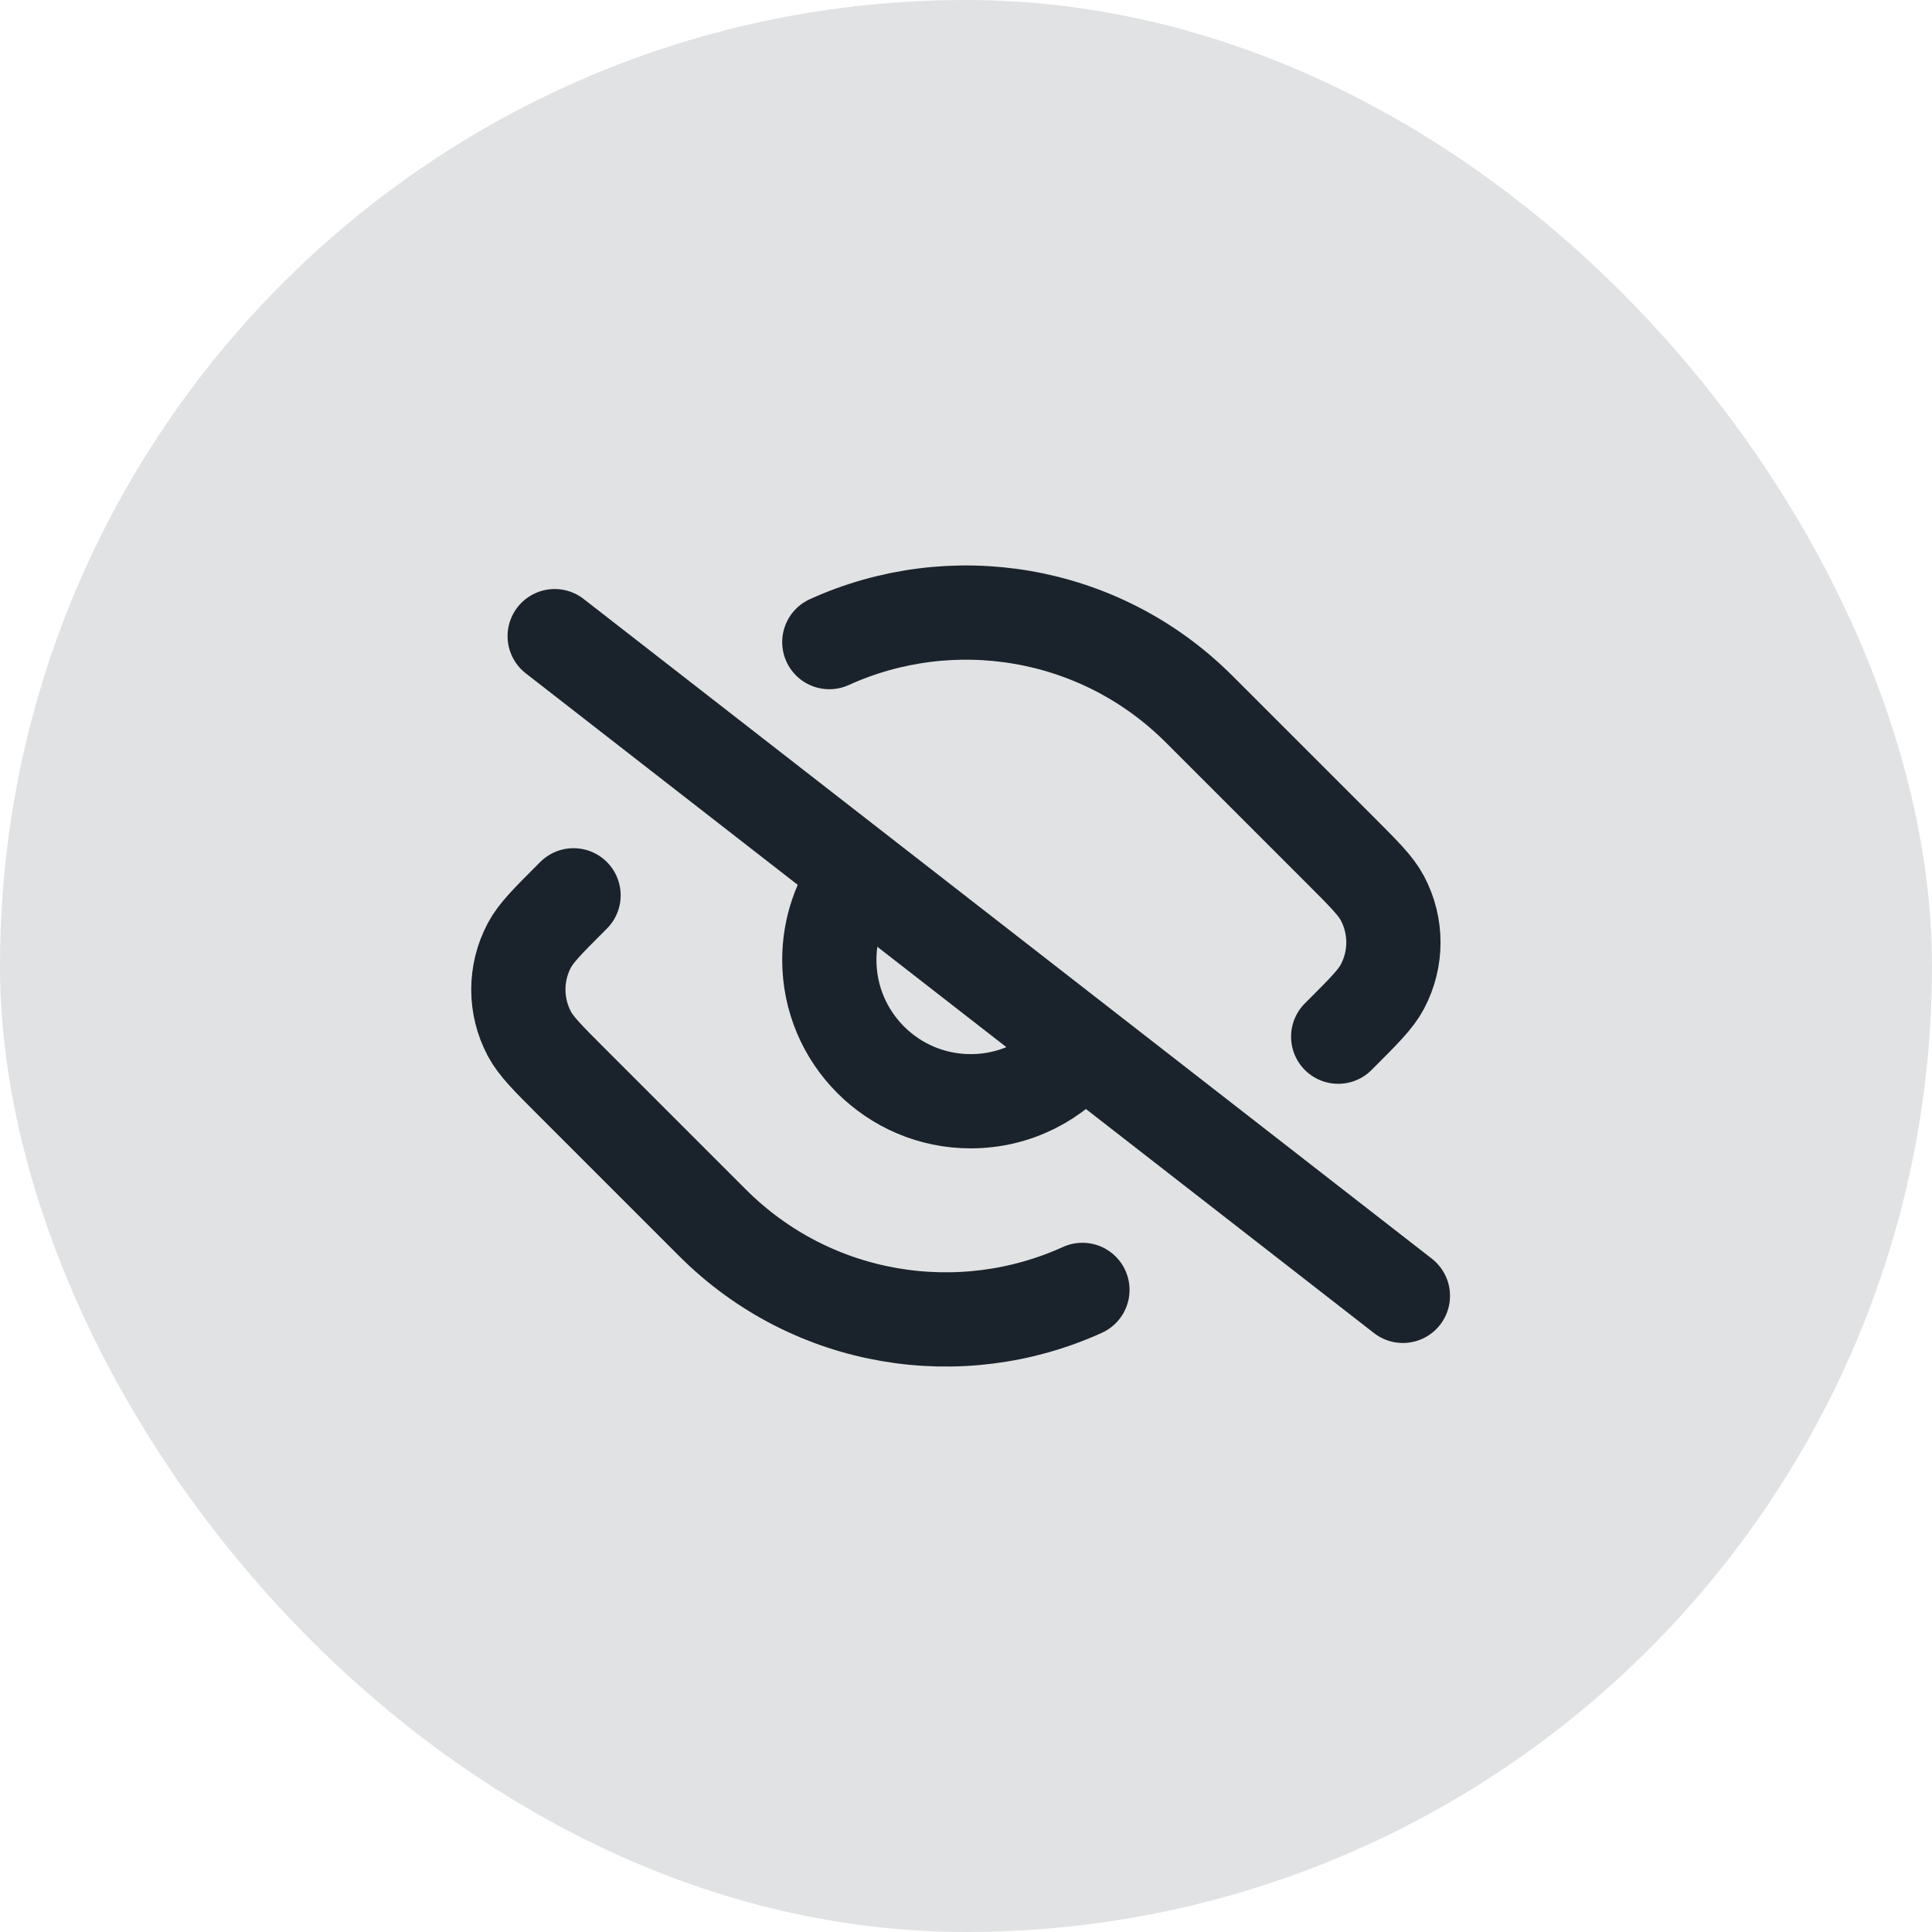
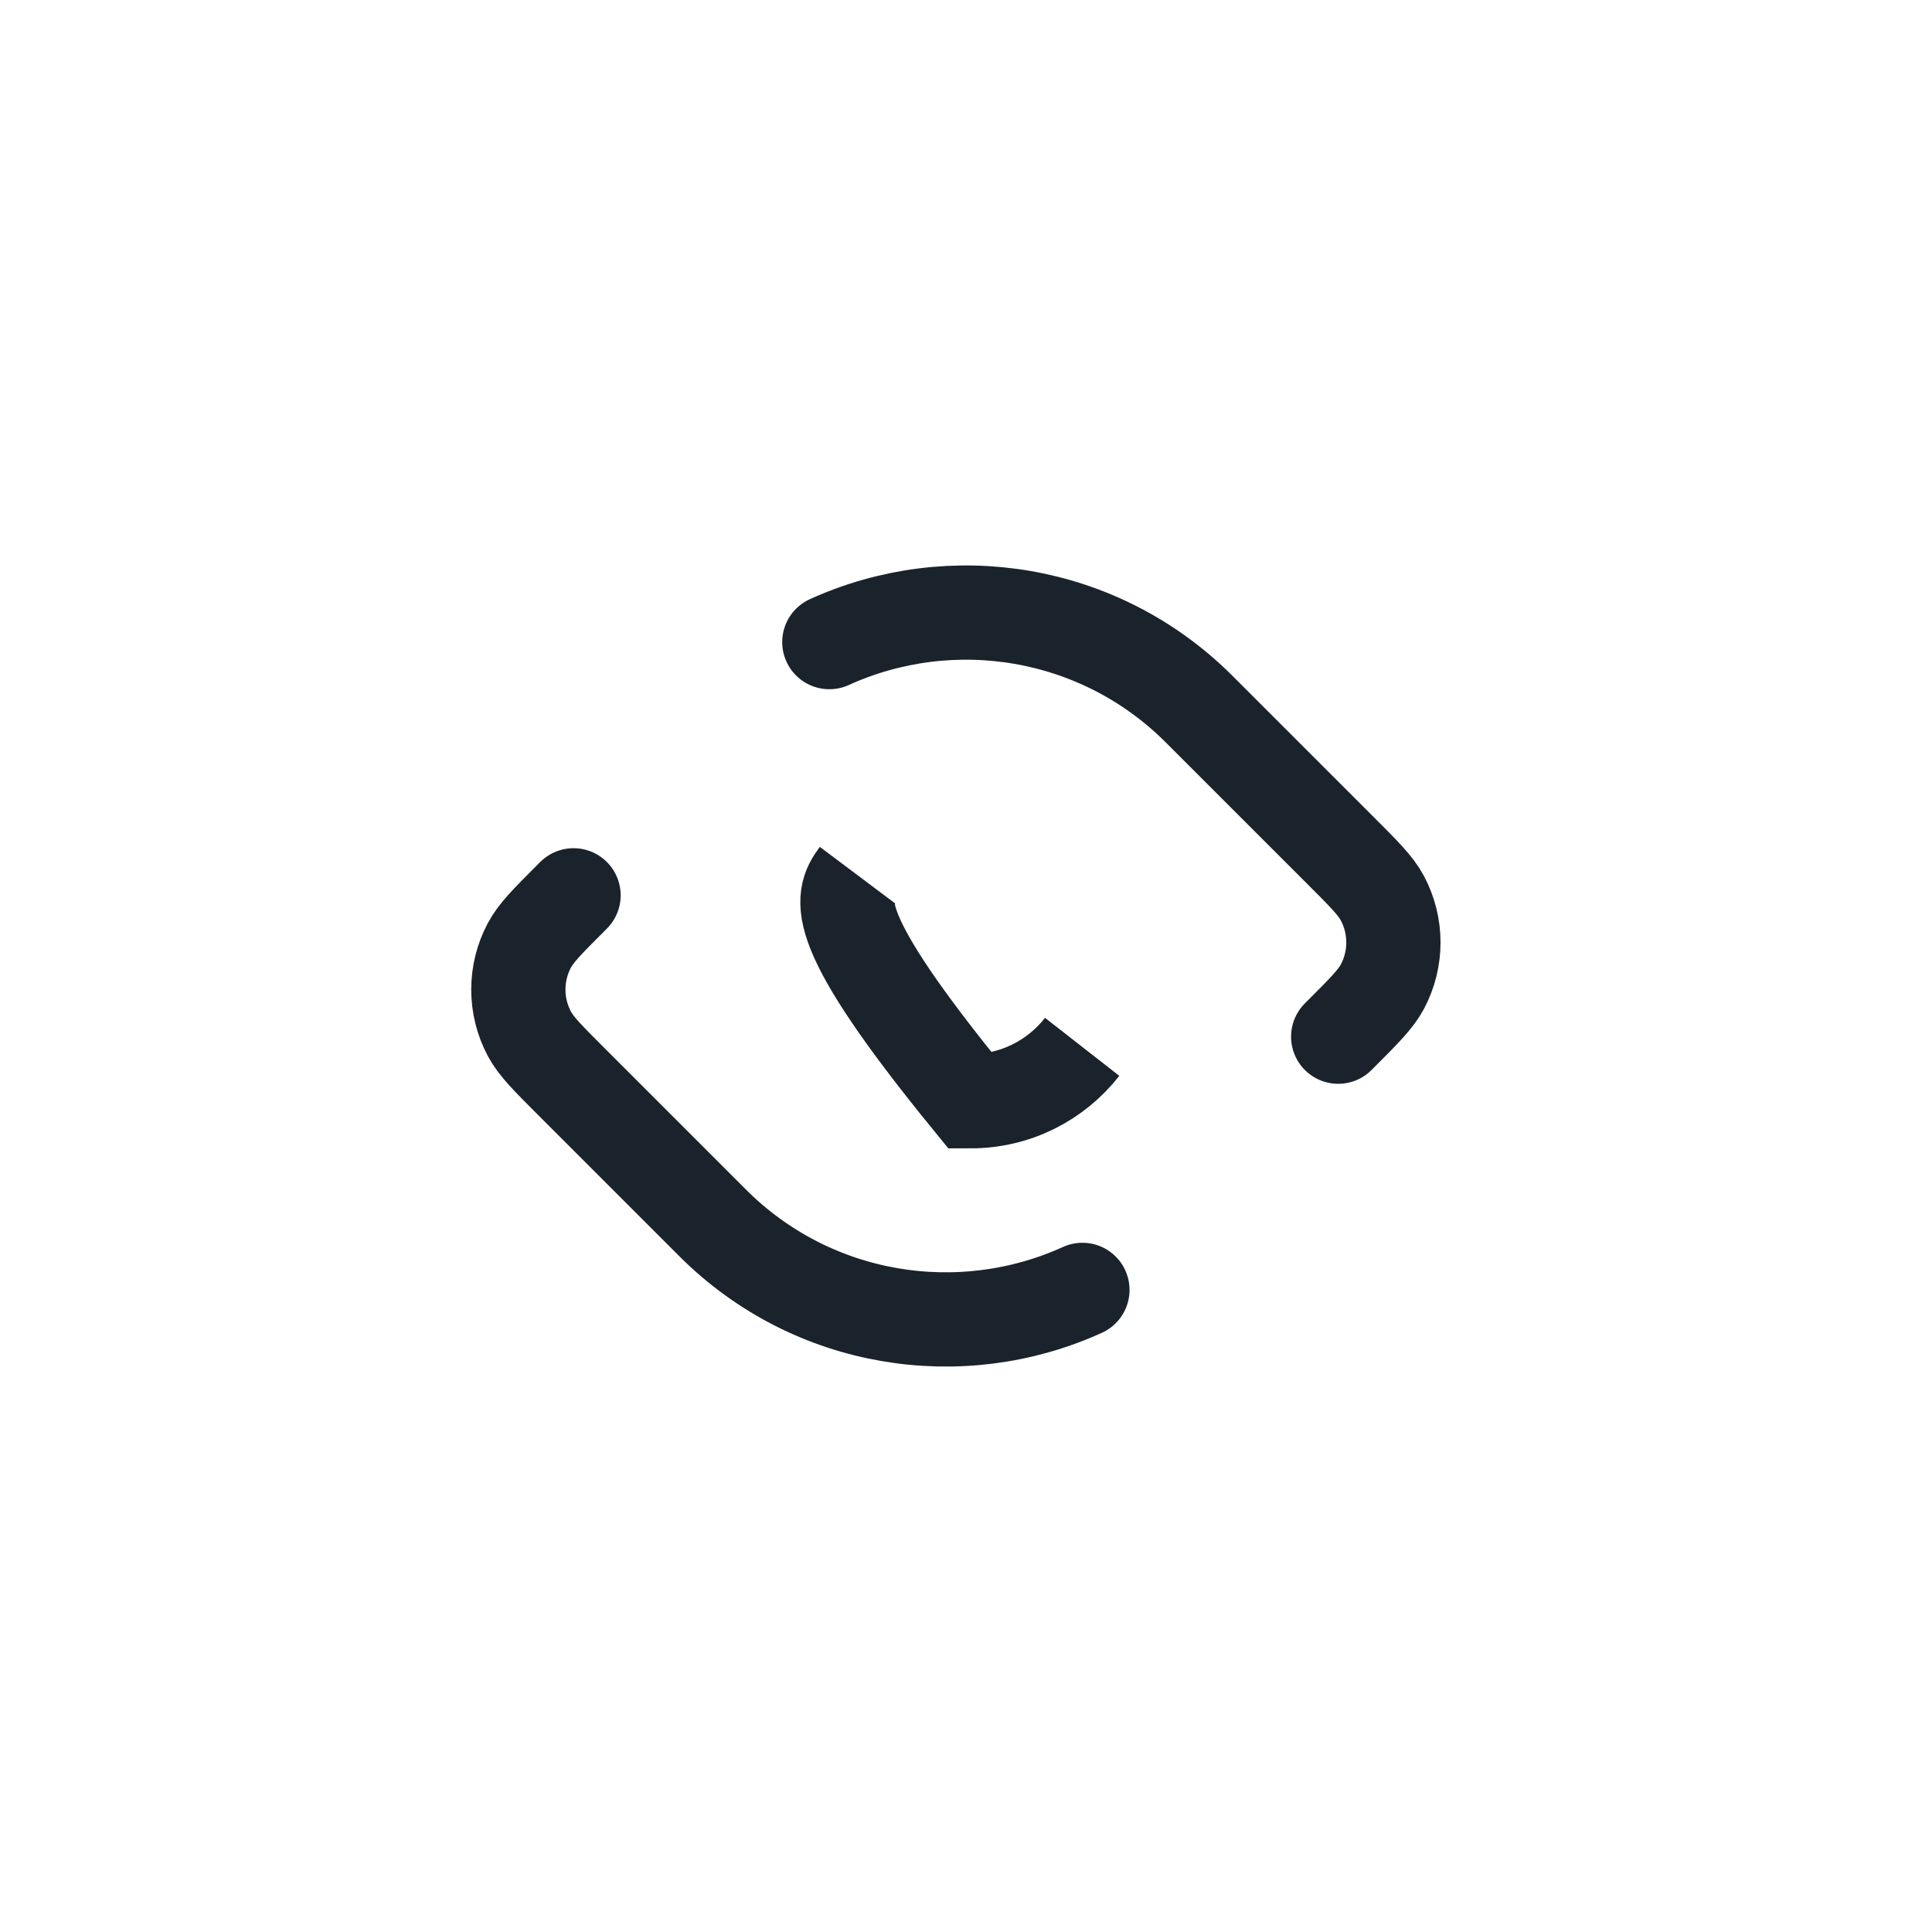
<svg xmlns="http://www.w3.org/2000/svg" width="82" height="82" viewBox="0 0 82 82" fill="none">
-   <rect width="82" height="82" rx="41" fill="#1A232B" fill-opacity="0.13" />
-   <path d="M23.543 27L59.543 55" stroke="#1A232B" stroke-width="4" stroke-linecap="round" stroke-linejoin="round" />
-   <path d="M45.93 44.431C44.832 45.837 43.121 46.74 41.199 46.74C37.885 46.74 35.199 44.054 35.199 40.74C35.199 39.392 35.644 38.147 36.396 37.145" stroke="#1A232B" stroke-width="4" />
+   <path d="M45.93 44.431C44.832 45.837 43.121 46.74 41.199 46.74C35.199 39.392 35.644 38.147 36.396 37.145" stroke="#1A232B" stroke-width="4" />
  <path d="M35.199 27.253C40.36 24.906 46.653 25.855 50.898 30.101L56.901 36.104C57.895 37.097 58.391 37.594 58.672 38.121C59.297 39.296 59.297 40.704 58.672 41.879C58.391 42.406 57.895 42.903 56.901 43.896L56.797 44" stroke="#1A232B" stroke-width="4" stroke-linecap="round" stroke-linejoin="round" />
  <path d="M45.941 54.747C40.781 57.094 34.488 56.145 30.243 51.9L24.239 45.896C23.246 44.903 22.75 44.406 22.469 43.879C21.844 42.704 21.844 41.296 22.469 40.121C22.75 39.594 23.246 39.097 24.239 38.104L24.343 38" stroke="#1A232B" stroke-width="4" stroke-linecap="round" stroke-linejoin="round" />
</svg>